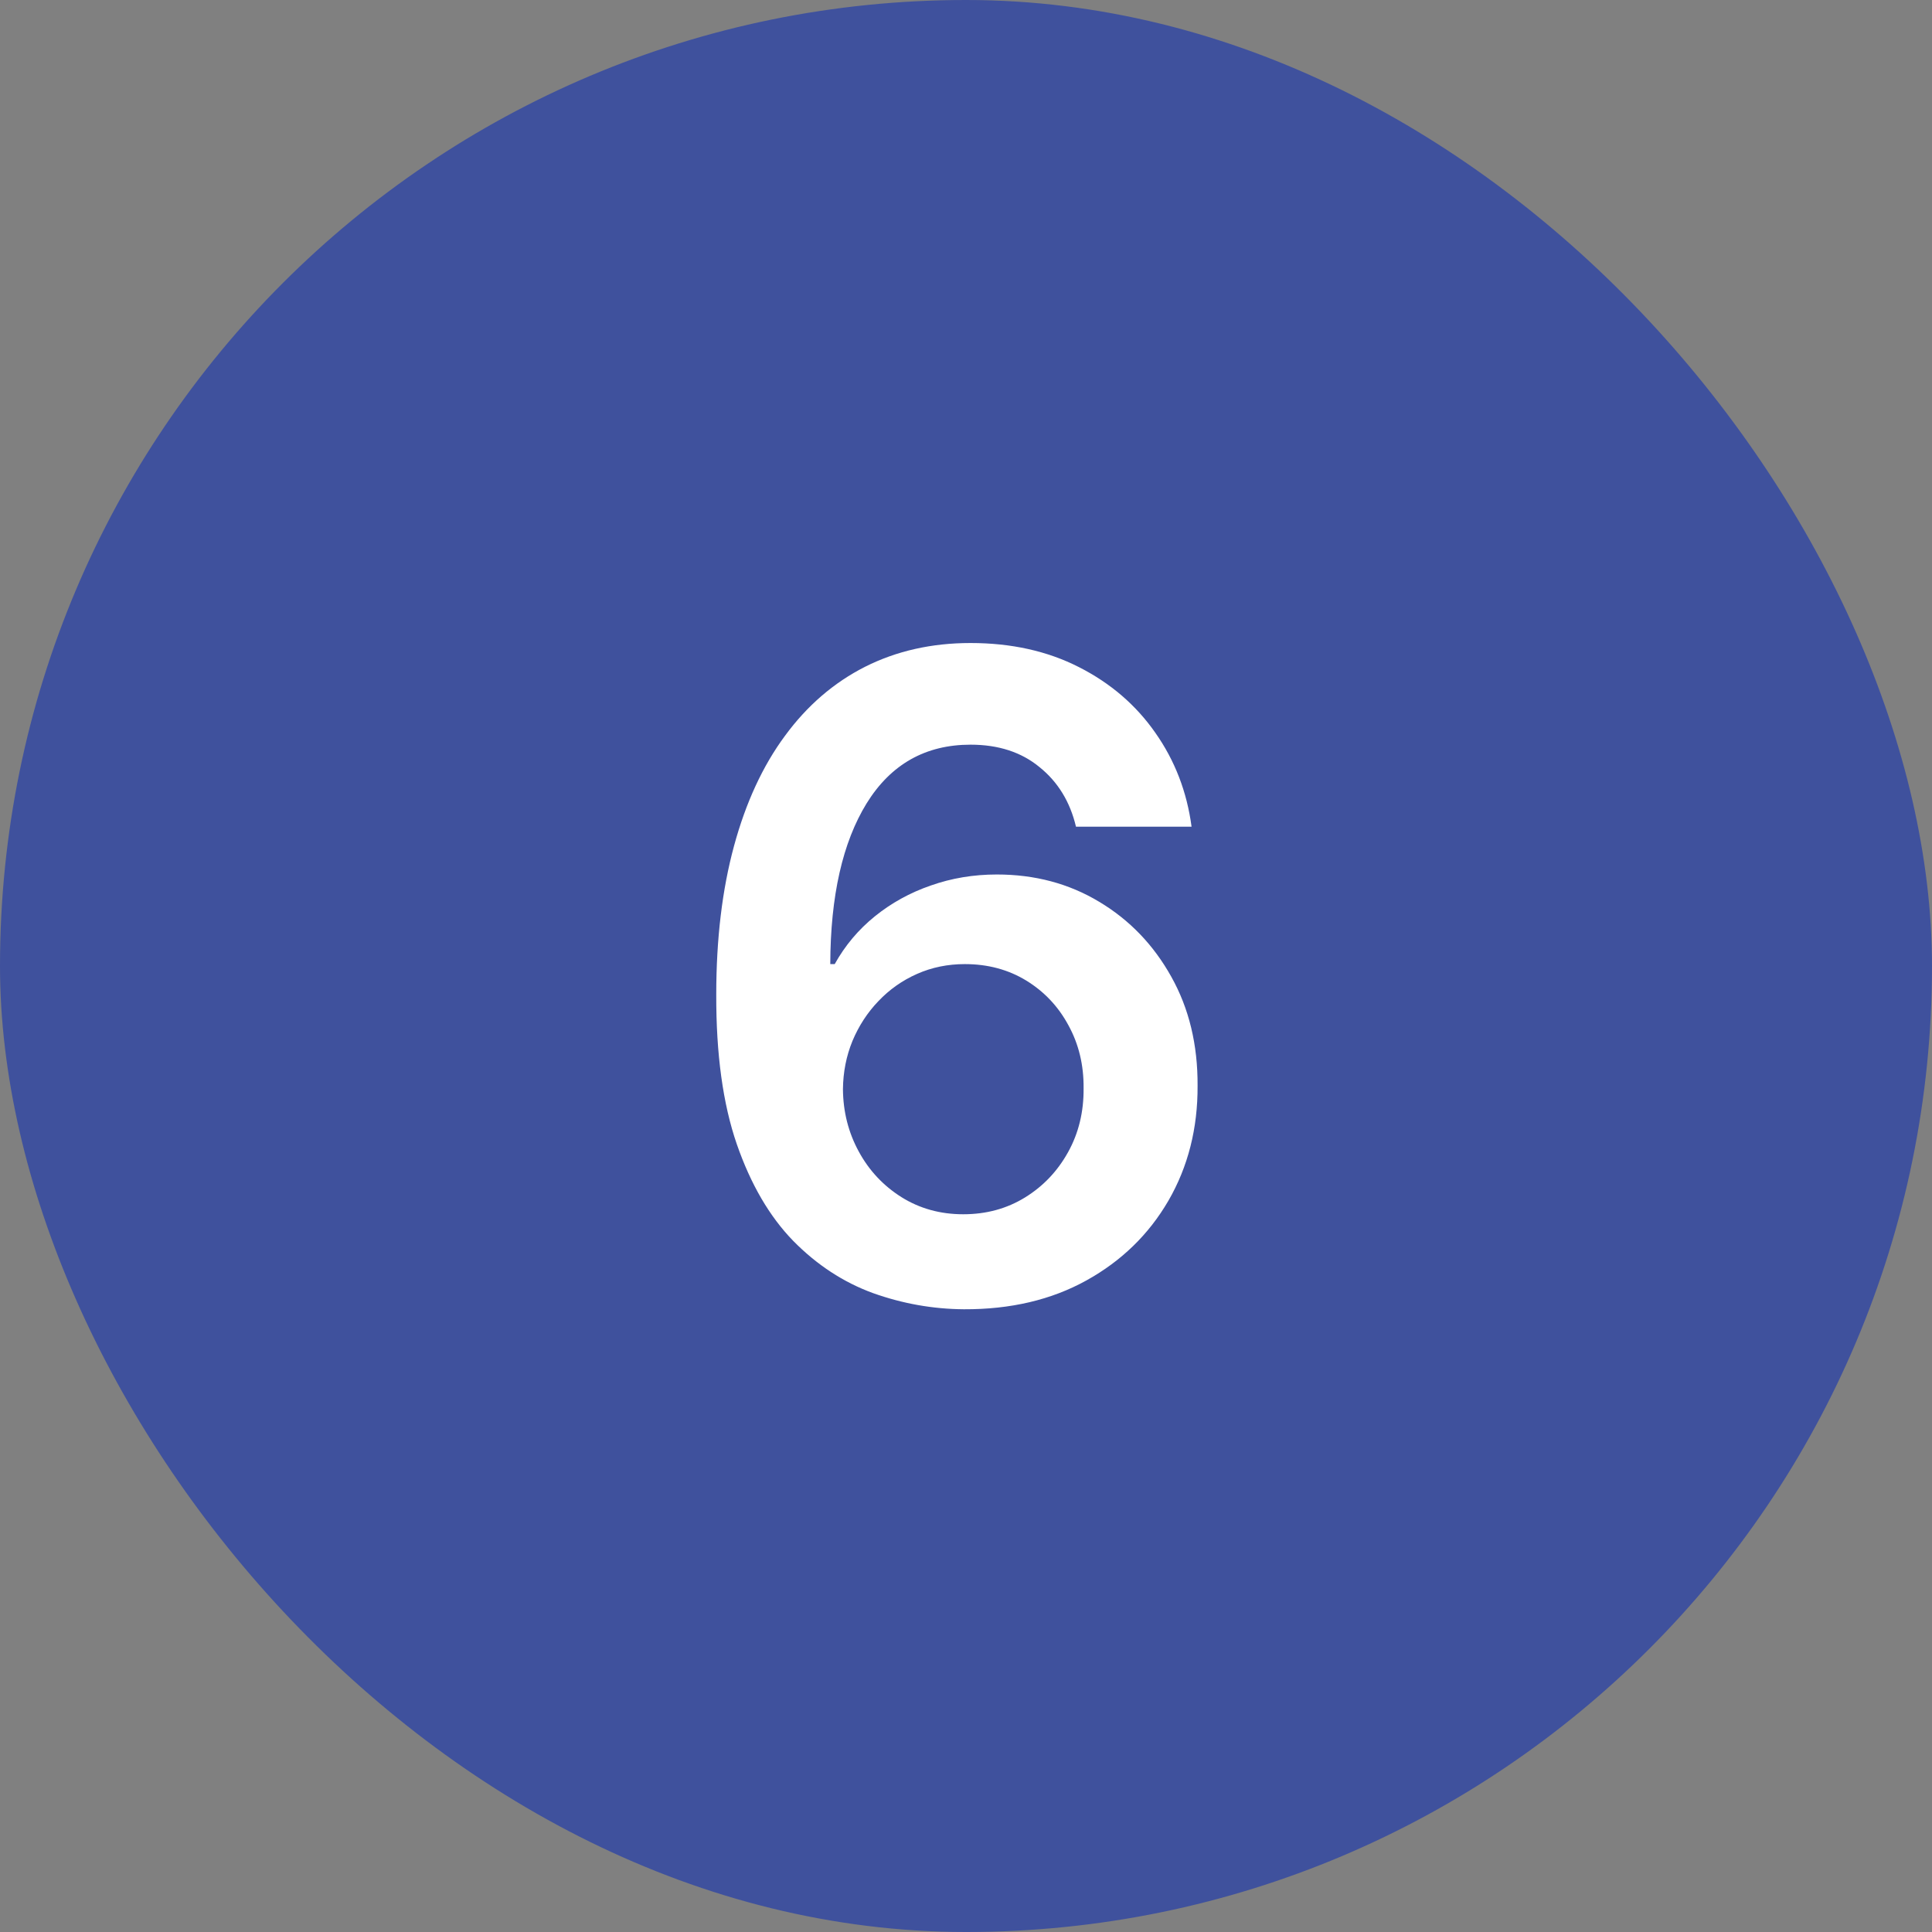
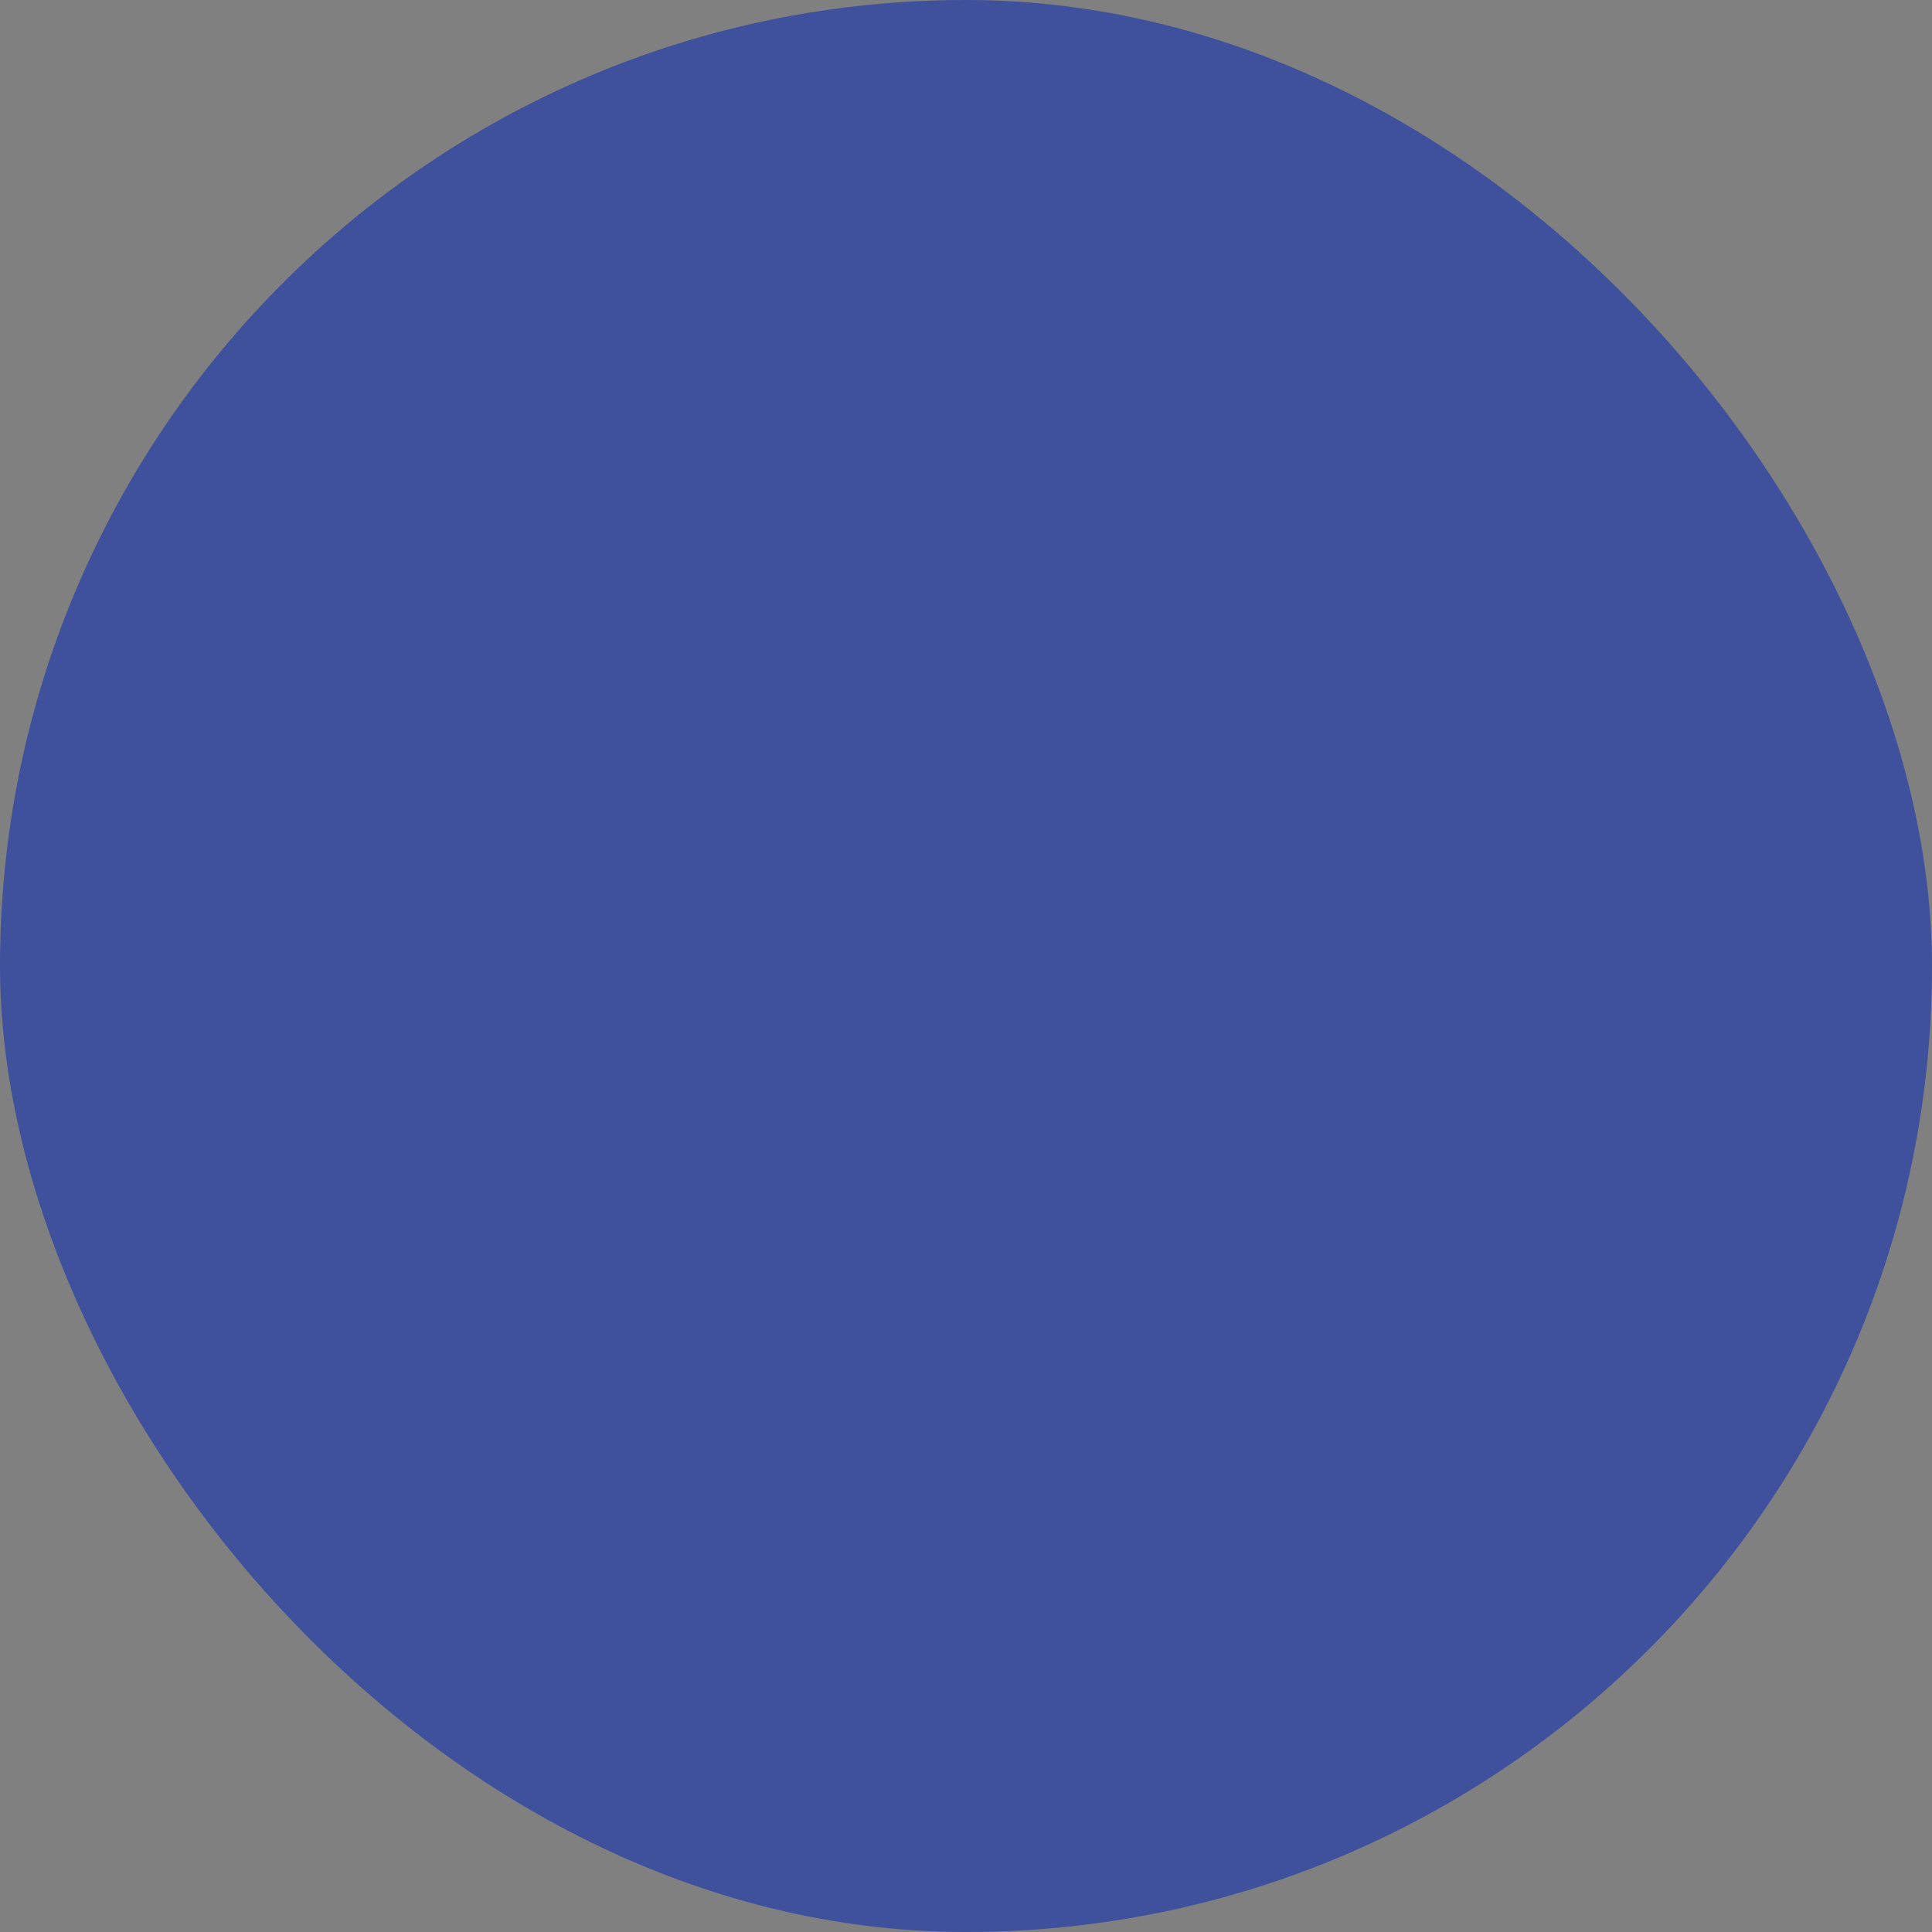
<svg xmlns="http://www.w3.org/2000/svg" width="52" height="52" viewBox="0 0 52 52" fill="none">
  <rect x="0" y="0" width="52" height="52" fill="#808080" stroke="none" />
  <rect width="52" height="52" rx="26" fill="#3F519D" />
-   <path d="M25.943 35.239C25.108 35.233 24.293 35.088 23.497 34.804C22.702 34.514 21.986 34.045 21.349 33.398C20.713 32.744 20.207 31.878 19.832 30.798C19.457 29.713 19.273 28.369 19.278 26.767C19.278 25.273 19.438 23.94 19.756 22.77C20.074 21.599 20.531 20.611 21.128 19.804C21.724 18.991 22.443 18.372 23.284 17.946C24.131 17.52 25.077 17.307 26.122 17.307C27.219 17.307 28.19 17.523 29.037 17.954C29.889 18.386 30.577 18.977 31.099 19.727C31.622 20.472 31.946 21.312 32.071 22.25H28.96C28.801 21.579 28.474 21.046 27.98 20.648C27.491 20.244 26.872 20.043 26.122 20.043C24.912 20.043 23.98 20.568 23.327 21.619C22.679 22.671 22.352 24.114 22.347 25.949H22.466C22.744 25.449 23.105 25.02 23.548 24.662C23.991 24.304 24.491 24.028 25.048 23.835C25.611 23.636 26.204 23.537 26.829 23.537C27.852 23.537 28.77 23.781 29.582 24.27C30.401 24.759 31.048 25.432 31.526 26.29C32.003 27.142 32.239 28.119 32.233 29.222C32.239 30.369 31.977 31.401 31.449 32.315C30.921 33.224 30.185 33.94 29.241 34.463C28.298 34.986 27.199 35.244 25.943 35.239ZM25.926 32.682C26.546 32.682 27.099 32.531 27.588 32.23C28.077 31.929 28.463 31.523 28.747 31.011C29.031 30.5 29.171 29.926 29.165 29.29C29.171 28.665 29.034 28.099 28.756 27.594C28.483 27.088 28.105 26.688 27.622 26.392C27.139 26.097 26.588 25.949 25.969 25.949C25.509 25.949 25.079 26.037 24.682 26.213C24.284 26.389 23.938 26.634 23.642 26.946C23.347 27.253 23.114 27.611 22.943 28.02C22.778 28.423 22.693 28.855 22.688 29.315C22.693 29.923 22.835 30.483 23.114 30.994C23.392 31.506 23.776 31.915 24.264 32.222C24.753 32.528 25.307 32.682 25.926 32.682Z" fill="white" />
</svg>